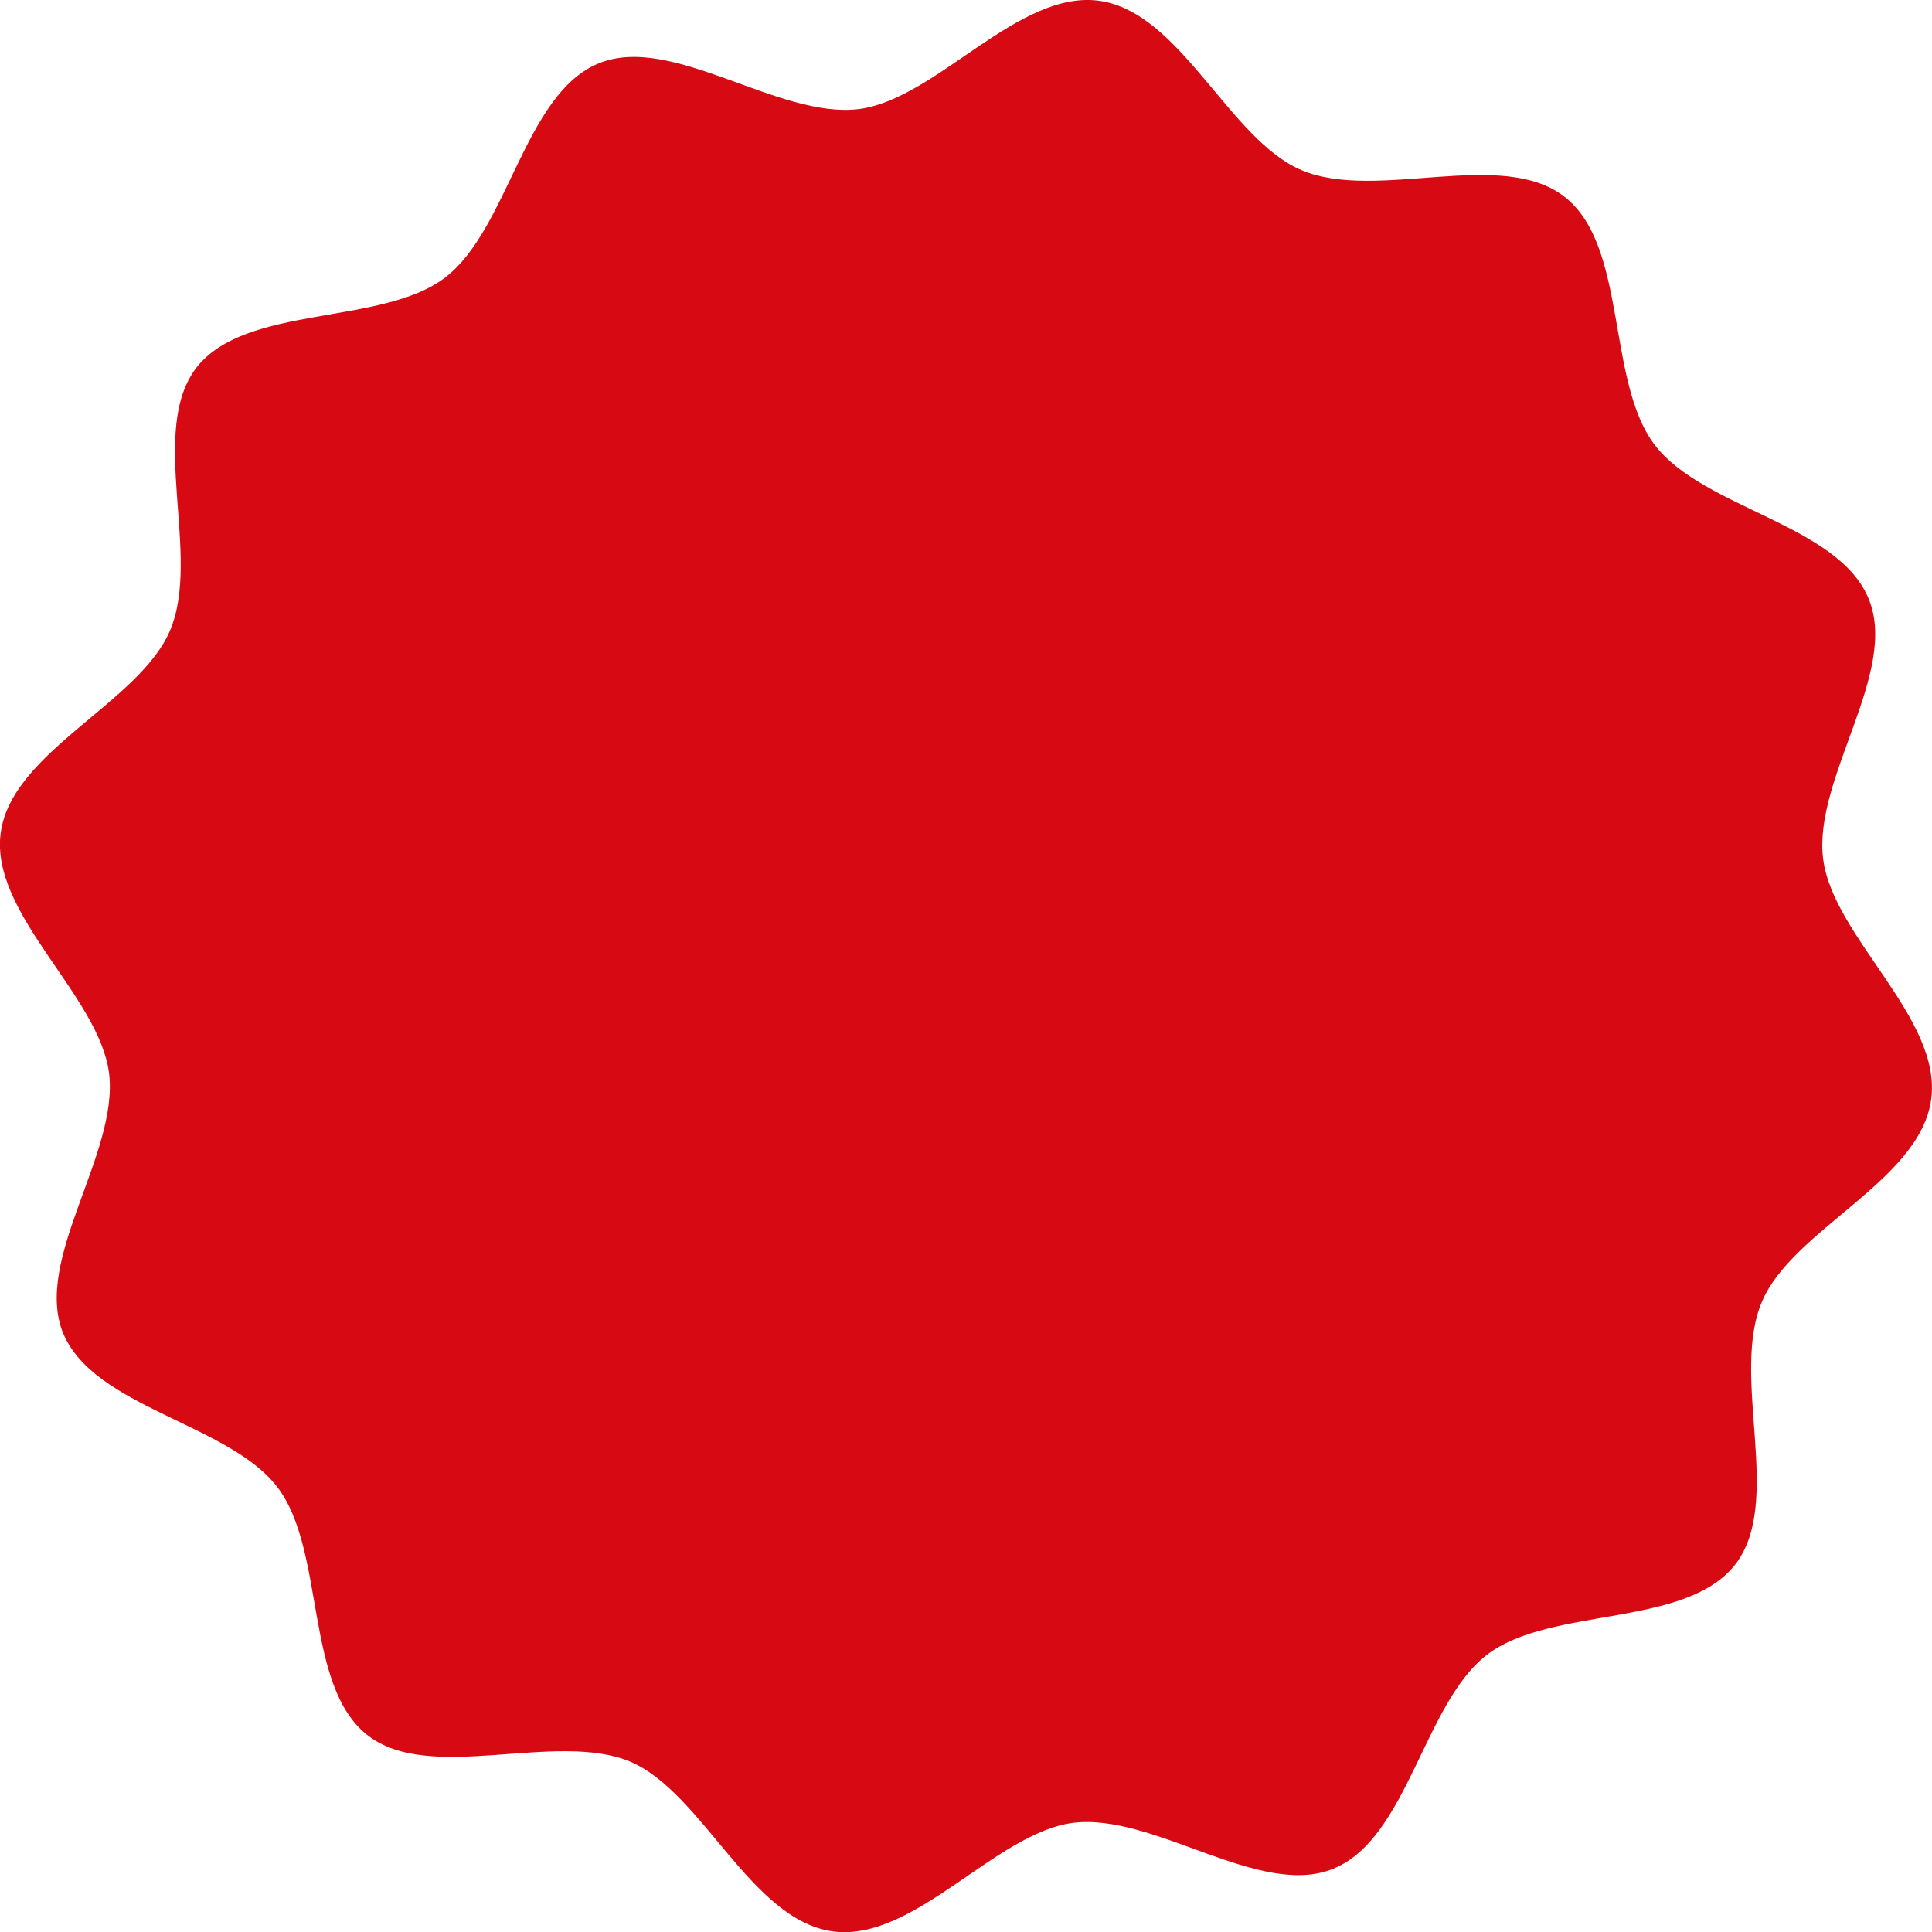
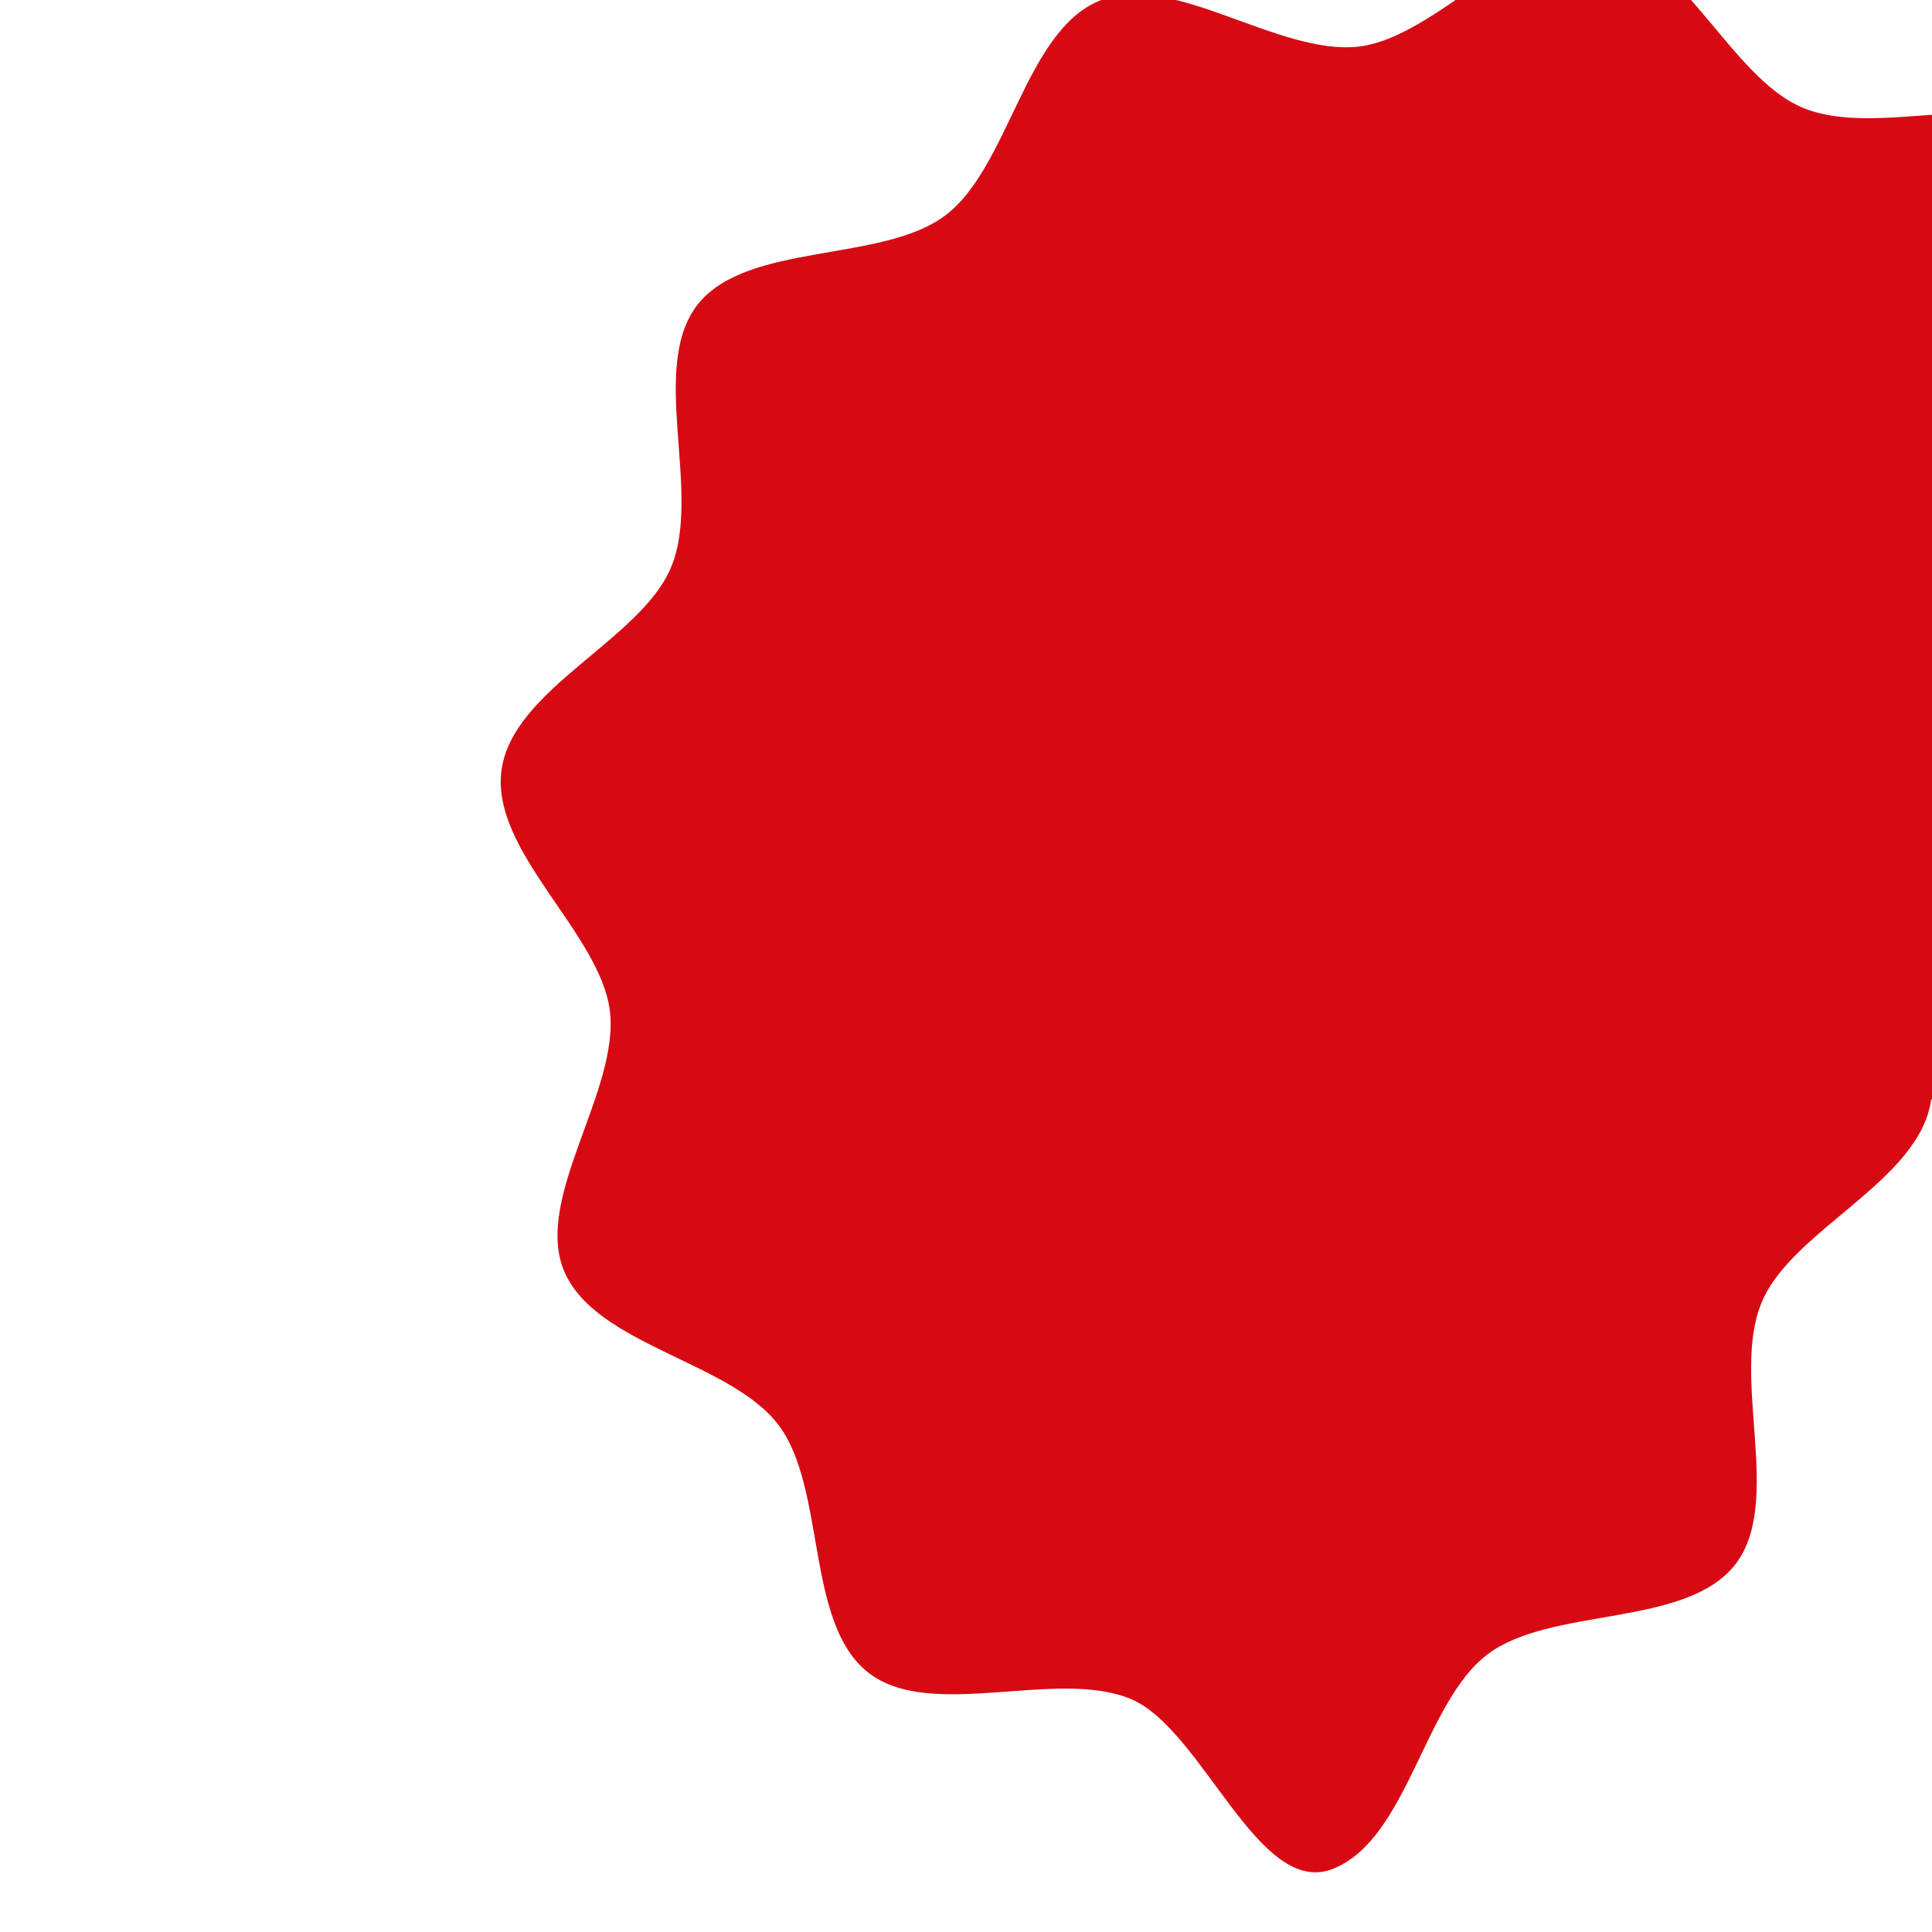
<svg xmlns="http://www.w3.org/2000/svg" width="61.979" height="61.985">
-   <path data-name="パス 1316093" d="M61.952 35.274c-.358 2.615-4.452 4.166-5.428 6.486-1.026 2.408.707 6.422-.858 8.43-1.583 2.034-5.912 1.338-7.951 2.886s-2.552 5.911-4.946 6.874c-2.351.963-5.751-1.793-8.339-1.473-2.5.314-5.108 3.846-7.726 3.481s-4.169-4.457-6.482-5.442c-2.4-1.005-6.422.717-8.43-.849-2.038-1.588-1.338-5.911-2.889-7.953s-5.887-2.548-6.879-4.948c-.958-2.359 1.785-5.749 1.476-8.331-.317-2.507-3.835-5.117-3.476-7.724s4.458-4.168 5.434-6.493c1.013-2.4-.718-6.4.847-8.428 1.589-2.031 5.925-1.335 7.964-2.878s2.546-5.9 4.937-6.88c2.351-.965 5.758 1.785 8.345 1.467 2.494-.318 5.107-3.838 7.718-3.473s4.169 4.464 6.491 5.435c2.4 1.013 6.414-.726 8.43.852 2.033 1.575 1.338 5.909 2.891 7.956s5.9 2.546 6.869 4.948c.968 2.354-1.785 5.755-1.464 8.331.311 2.507 3.828 5.117 3.465 7.726" fill="#d70a14" />
+   <path data-name="パス 1316093" d="M61.952 35.274c-.358 2.615-4.452 4.166-5.428 6.486-1.026 2.408.707 6.422-.858 8.43-1.583 2.034-5.912 1.338-7.951 2.886s-2.552 5.911-4.946 6.874s-4.169-4.457-6.482-5.442c-2.4-1.005-6.422.717-8.43-.849-2.038-1.588-1.338-5.911-2.889-7.953s-5.887-2.548-6.879-4.948c-.958-2.359 1.785-5.749 1.476-8.331-.317-2.507-3.835-5.117-3.476-7.724s4.458-4.168 5.434-6.493c1.013-2.4-.718-6.4.847-8.428 1.589-2.031 5.925-1.335 7.964-2.878s2.546-5.9 4.937-6.88c2.351-.965 5.758 1.785 8.345 1.467 2.494-.318 5.107-3.838 7.718-3.473s4.169 4.464 6.491 5.435c2.4 1.013 6.414-.726 8.43.852 2.033 1.575 1.338 5.909 2.891 7.956s5.9 2.546 6.869 4.948c.968 2.354-1.785 5.755-1.464 8.331.311 2.507 3.828 5.117 3.465 7.726" fill="#d70a14" />
</svg>